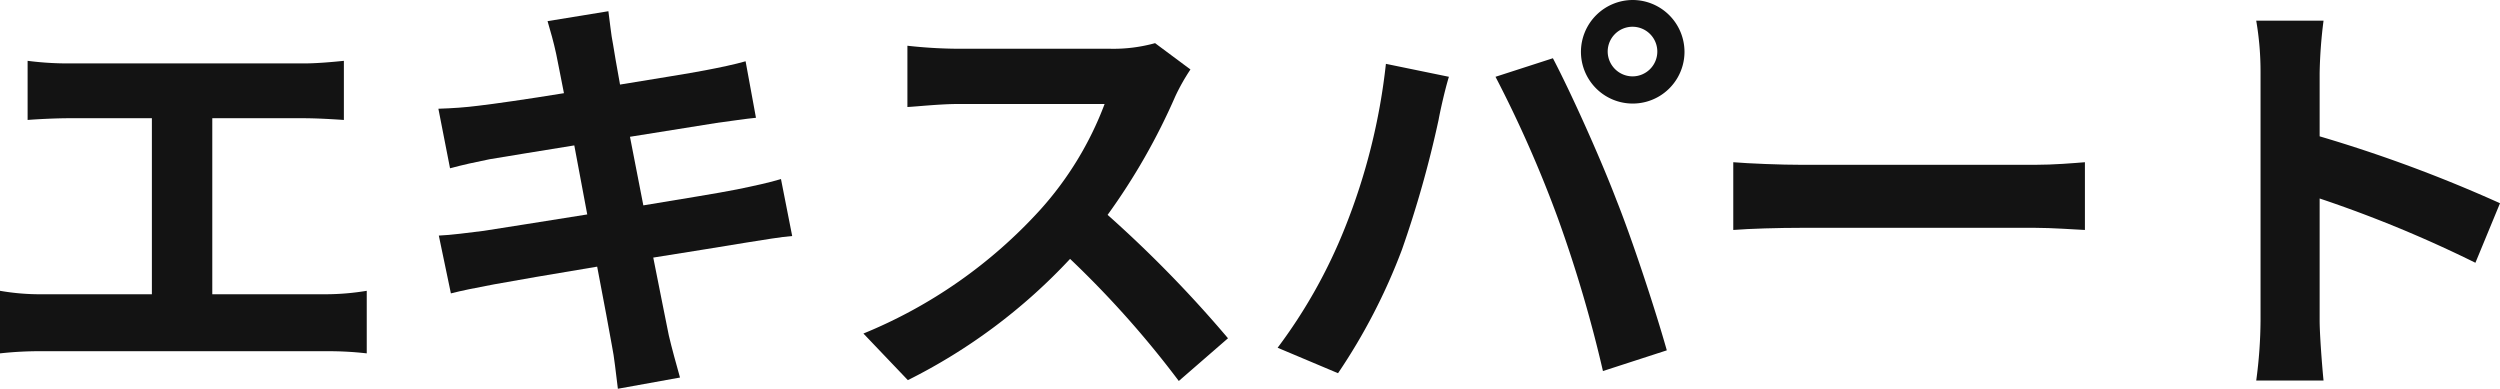
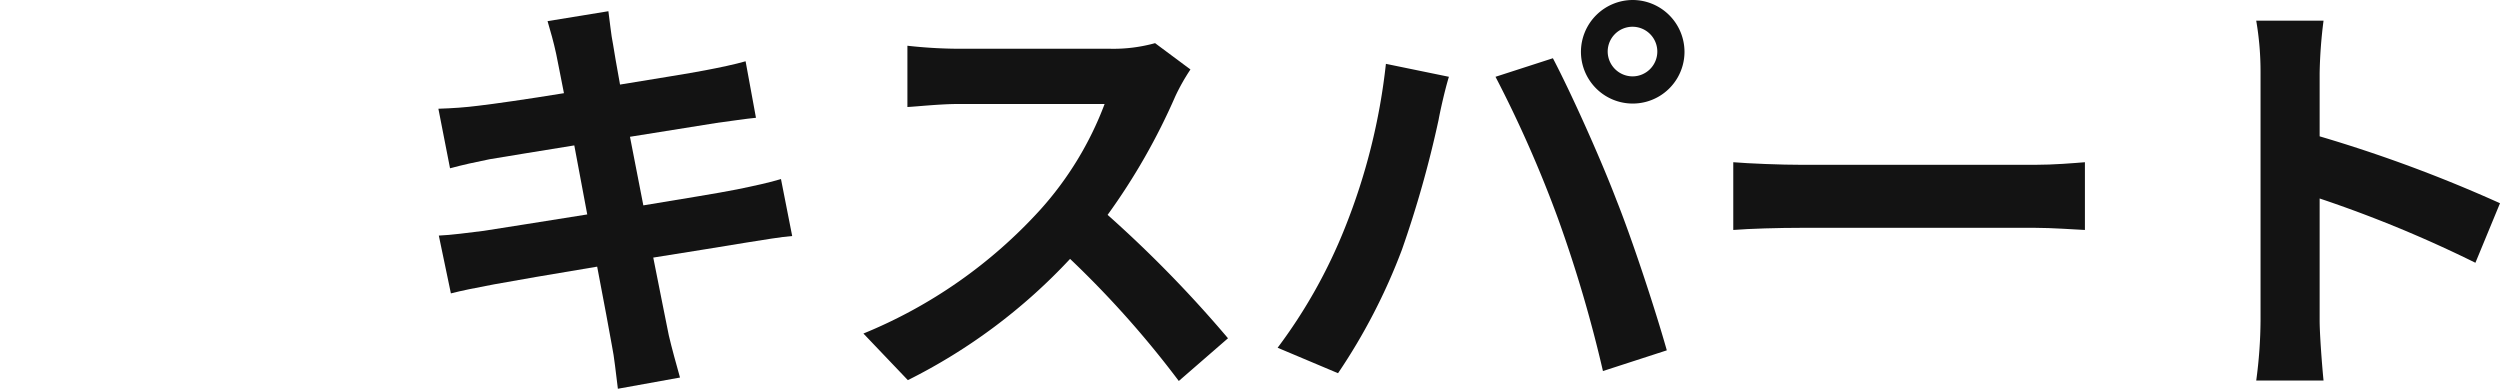
<svg xmlns="http://www.w3.org/2000/svg" width="173.819" height="27.029" viewBox="0 0 173.819 27.029">
  <defs>
    <style>.a{fill:#131313;}</style>
  </defs>
-   <path class="a" d="M22.709,20.459a17.58,17.58,0,0,0,2.79-.24v4.35a23.261,23.261,0,0,0-2.79-.15H2.94a25.069,25.069,0,0,0-2.94.15v-4.35a16.2,16.2,0,0,0,2.94.24h7.62V8.22H4.77c-.81,0-2.1.059-2.85.12V4.229a21.844,21.844,0,0,0,2.85.181H21.089c.9,0,1.95-.091,2.82-.181V8.34c-.9-.061-1.95-.12-2.82-.12H14.76V20.459Z" />
  <path class="a" d="M55.079,16.409c-.78.061-2.01.271-3.149.45-1.441.241-3.87.63-6.51,1.05.479,2.46.9,4.47,1.079,5.4.21.9.511,1.98.78,2.94l-4.319.78c-.15-1.14-.24-2.16-.42-3.03-.15-.87-.54-2.939-1.02-5.46-3.06.51-5.88.99-7.17,1.231s-2.31.449-3,.629l-.84-4.02c.81-.029,2.16-.21,3.12-.329,1.38-.211,4.17-.66,7.2-1.141l-.9-4.8c-2.64.42-4.951.811-5.88.96-1.05.21-1.86.391-2.76.63L30.48,7.56c.96-.031,1.86-.09,2.79-.21,1.05-.121,3.36-.451,5.94-.871-.24-1.259-.45-2.25-.54-2.729-.18-.84-.39-1.561-.6-2.28L42.3.78c.09.6.179,1.619.33,2.34.059.42.239,1.41.479,2.76,2.55-.42,4.83-.78,5.911-.99.959-.18,2.1-.42,2.819-.63l.721,3.929c-.661.061-1.861.241-2.76.361l-6,.96.929,4.769c2.7-.45,5.161-.84,6.51-1.11,1.17-.239,2.281-.48,3.06-.72Z" />
  <path class="a" d="M82.769,4.83a14.222,14.222,0,0,0-1.05,1.859,44.051,44.051,0,0,1-4.71,8.25,84.44,84.44,0,0,1,8.37,8.58l-3.42,2.97A68.412,68.412,0,0,0,74.4,18a39.513,39.513,0,0,1-11.279,8.43l-3.09-3.24a33.984,33.984,0,0,0,12.3-8.61,23.208,23.208,0,0,0,4.47-7.35H66.63c-1.26,0-2.91.18-3.54.21V3.18a33.484,33.484,0,0,0,3.54.21H77.189A10.844,10.844,0,0,0,80.31,3Z" />
  <path class="a" d="M96.359,4.439l4.38.9c-.269.87-.6,2.34-.719,3a75.241,75.241,0,0,1-2.55,9.029,41.247,41.247,0,0,1-4.44,8.58l-4.2-1.77a36.145,36.145,0,0,0,4.68-8.34A43.216,43.216,0,0,0,96.359,4.439Zm7.62.9,3.99-1.29c1.23,2.34,3.3,6.929,4.41,9.84,1.08,2.7,2.67,7.5,3.51,10.469l-4.44,1.44a92.7,92.7,0,0,0-3.12-10.59A84.094,84.094,0,0,0,103.979,5.34ZM113.519,0a3.611,3.611,0,0,1,3.6,3.6,3.6,3.6,0,0,1-7.2,0A3.611,3.611,0,0,1,113.519,0Zm0,5.31a1.725,1.725,0,1,0-1.74-1.71A1.735,1.735,0,0,0,113.519,5.31Z" />
  <path class="a" d="M120.51,11.279c1.08.09,3.269.181,4.83.181h16.109c1.38,0,2.73-.12,3.51-.181v4.71c-.72-.03-2.25-.15-3.51-.15H125.34c-1.71,0-3.72.06-4.83.15Z" />
  <path class="a" d="M172.109,18.27a86.226,86.226,0,0,0-10.83-4.47v8.489c0,.87.151,2.97.271,4.17h-4.68a32.1,32.1,0,0,0,.3-4.17V5.069a20.94,20.94,0,0,0-.3-3.63h4.68a32.651,32.651,0,0,0-.271,3.63v4.41a97.823,97.823,0,0,1,12.54,4.651Z" />
</svg>